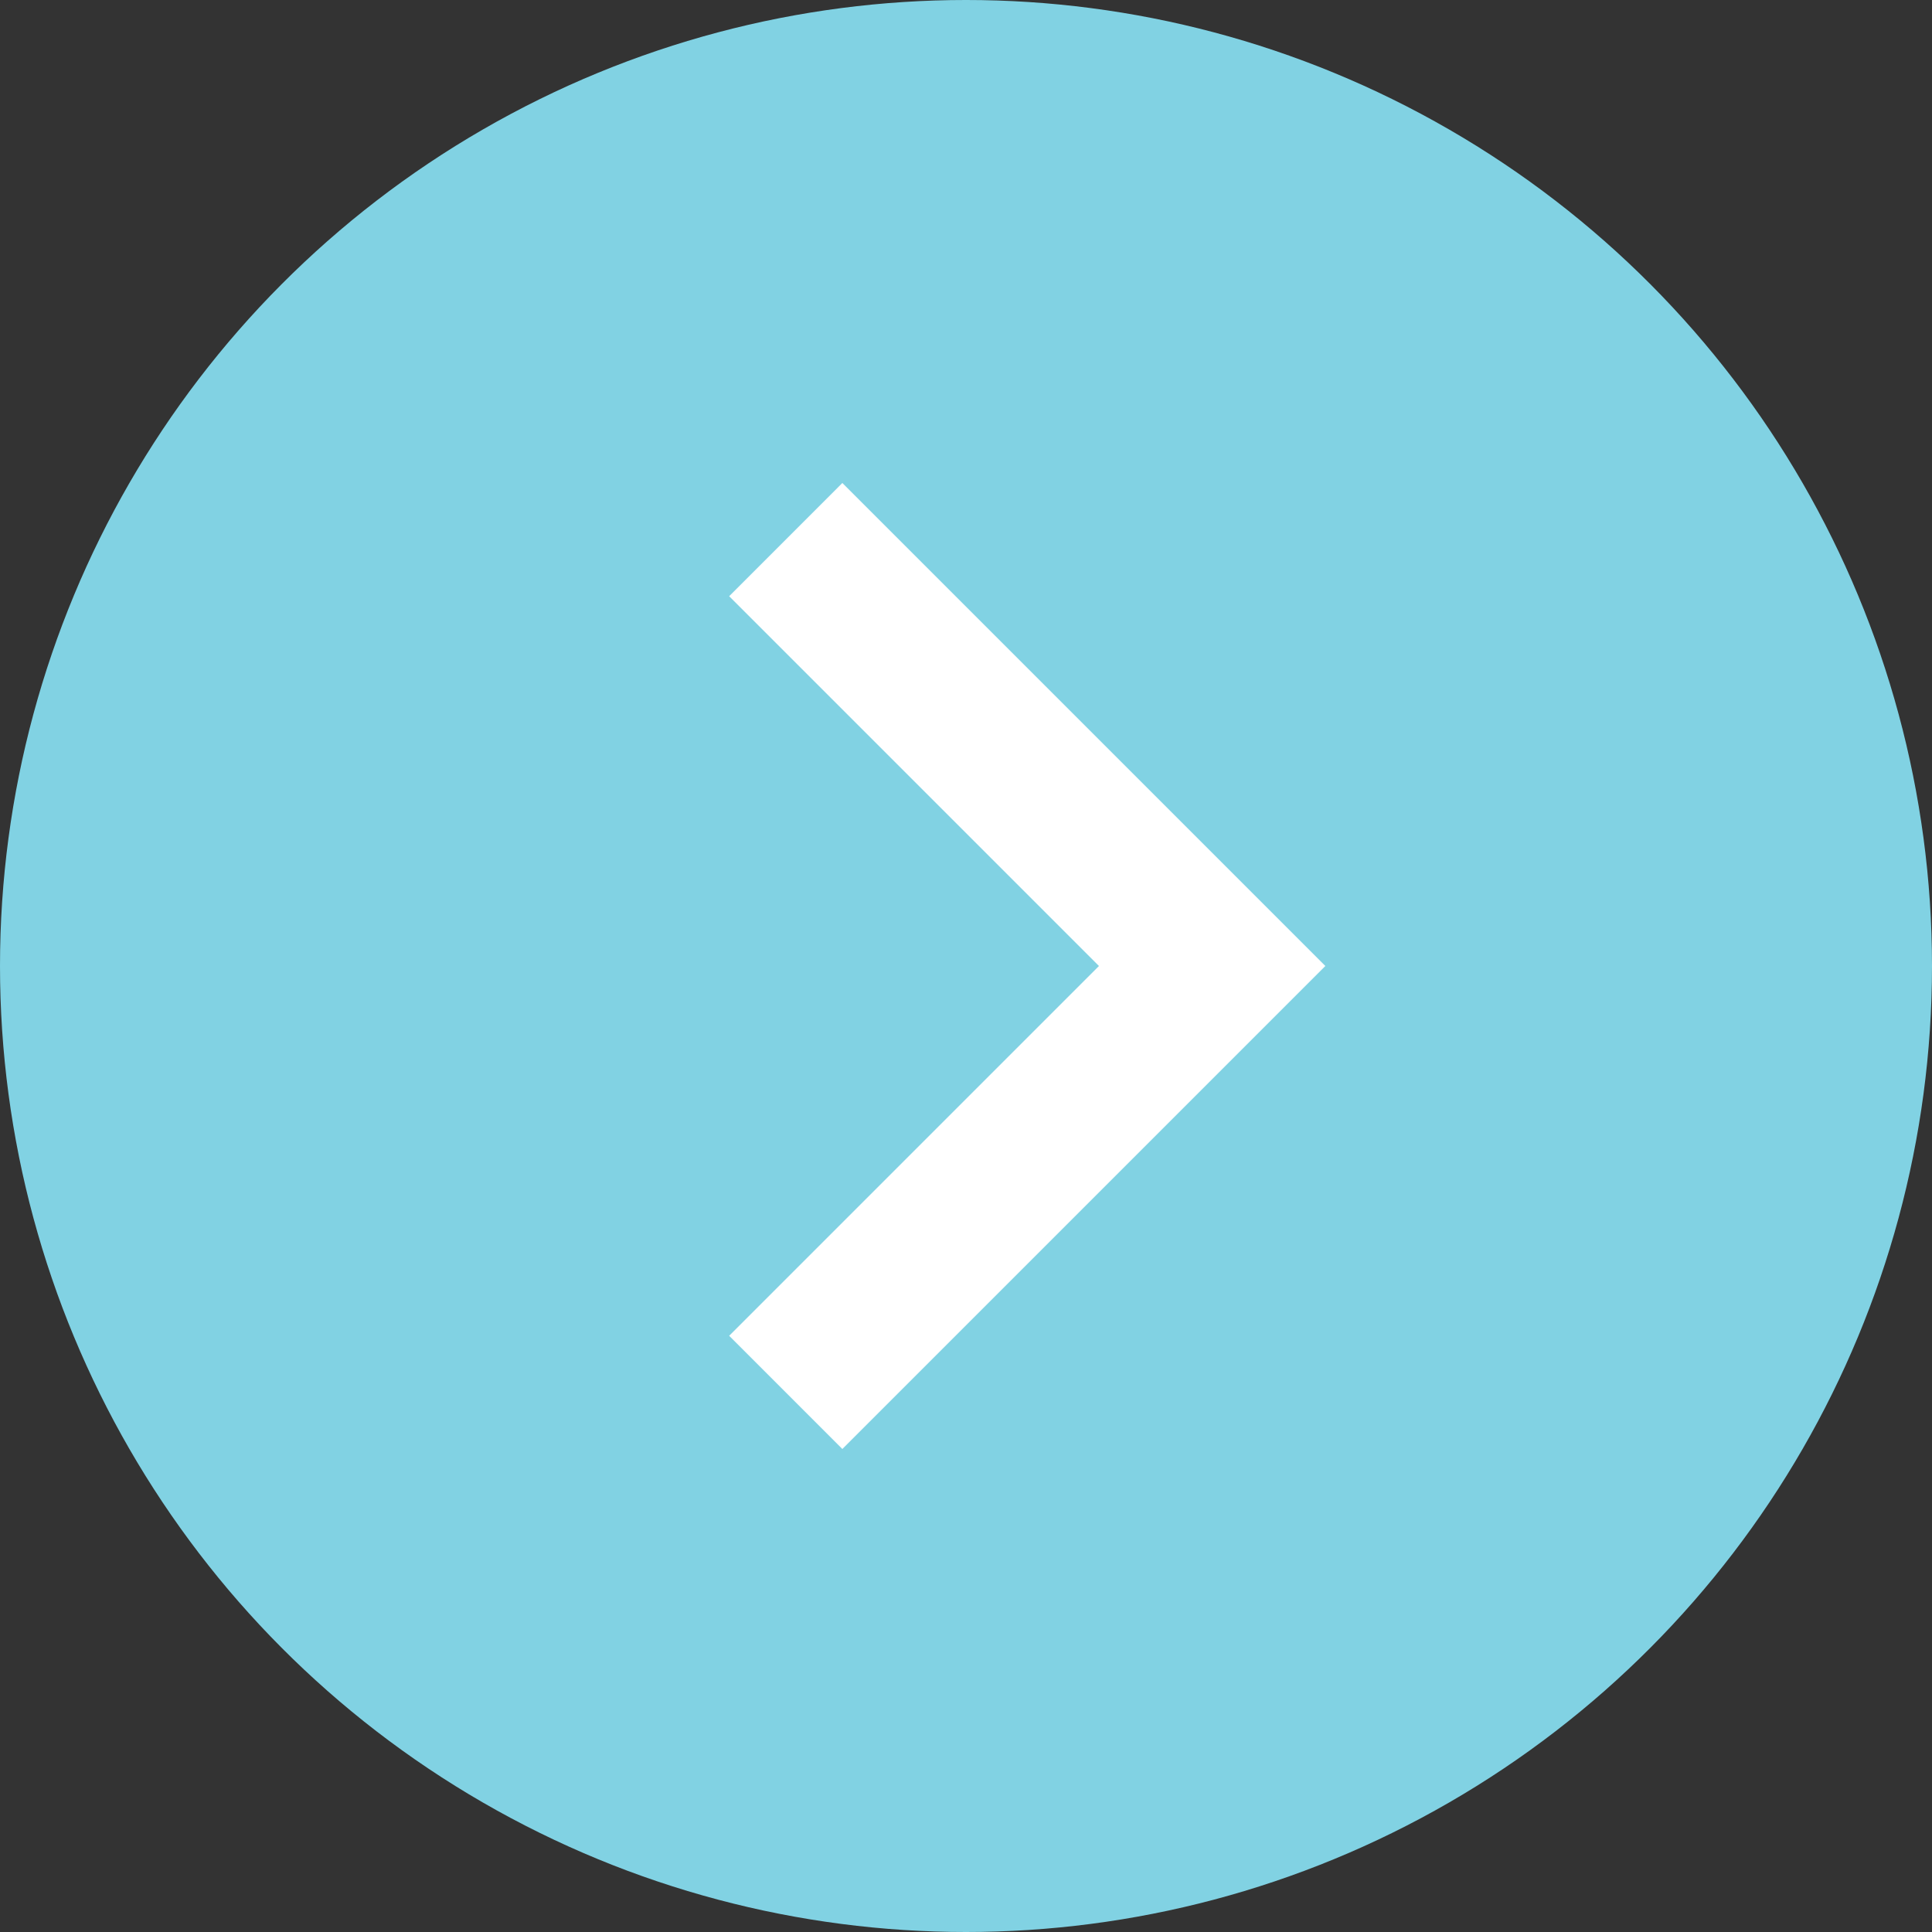
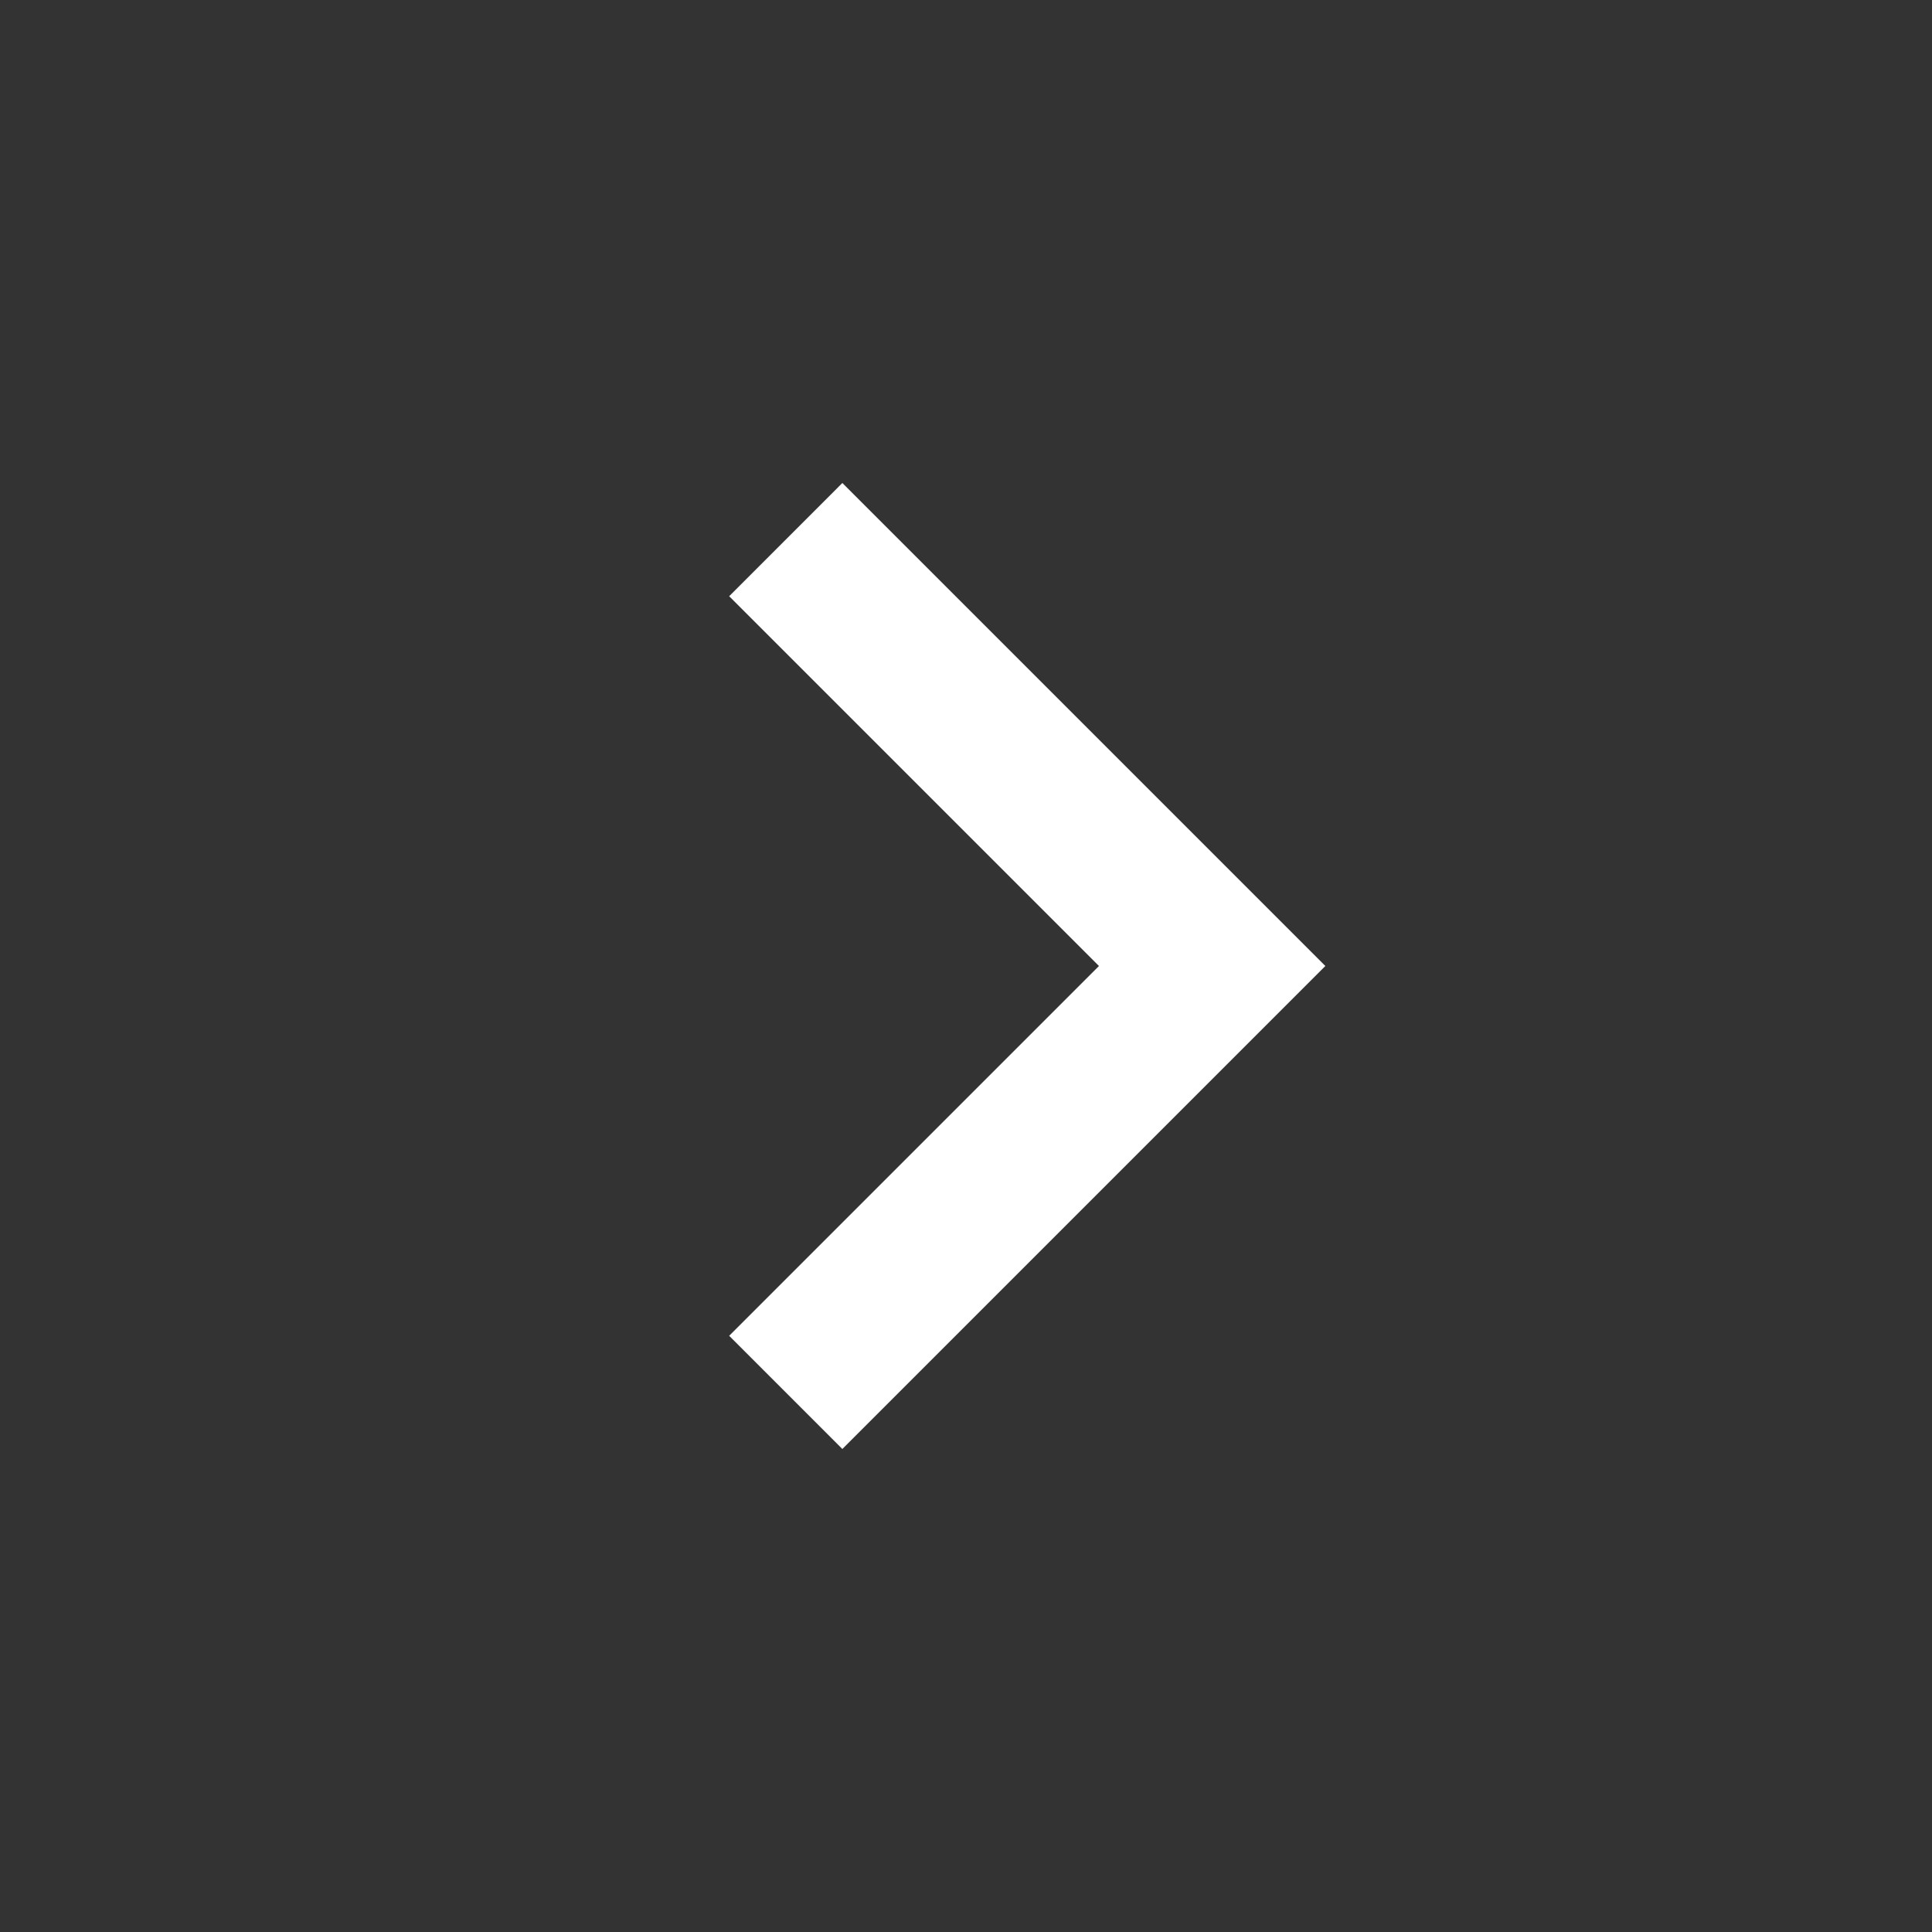
<svg xmlns="http://www.w3.org/2000/svg" width="50" height="50" viewBox="0 0 50 50">
  <rect x="0" y="0" width="50" height="50" fill="#333333" stroke="none" />
  <g id="next" transform="translate(-1374 -4872)">
-     <circle id="楕円形_9" data-name="楕円形 9" cx="25" cy="25" r="25" transform="translate(1374 4872)" fill="#81d2e3" />
-     <path id="パス_712" data-name="パス 712" d="M17.871-15.43,27.441-25l-9.57-9.57L20.8-37.5,33.3-25,20.8-12.5Z" transform="translate(1375 4922)" fill="#fff" />
+     <path id="パス_712" data-name="パス 712" d="M17.871-15.43,27.441-25l-9.57-9.57L20.8-37.5,33.3-25,20.8-12.5" transform="translate(1375 4922)" fill="#fff" />
  </g>
</svg>